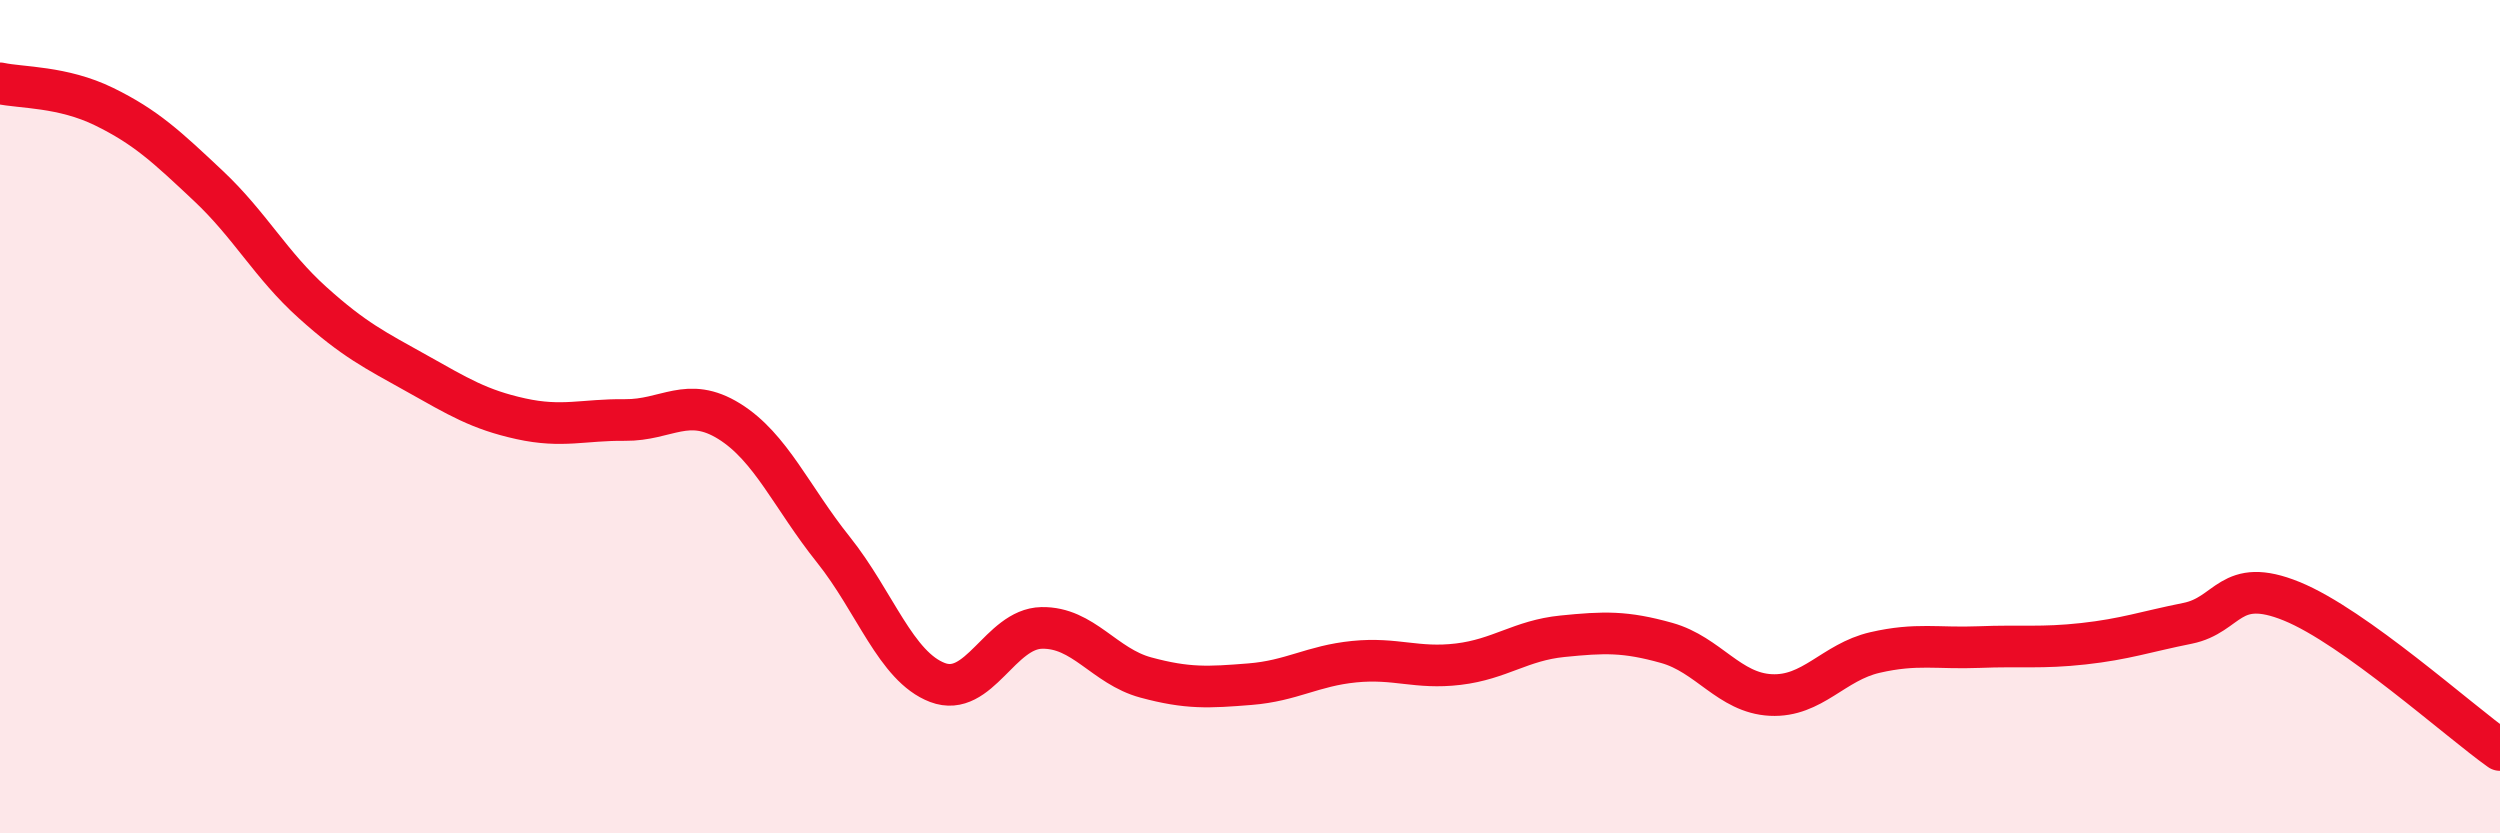
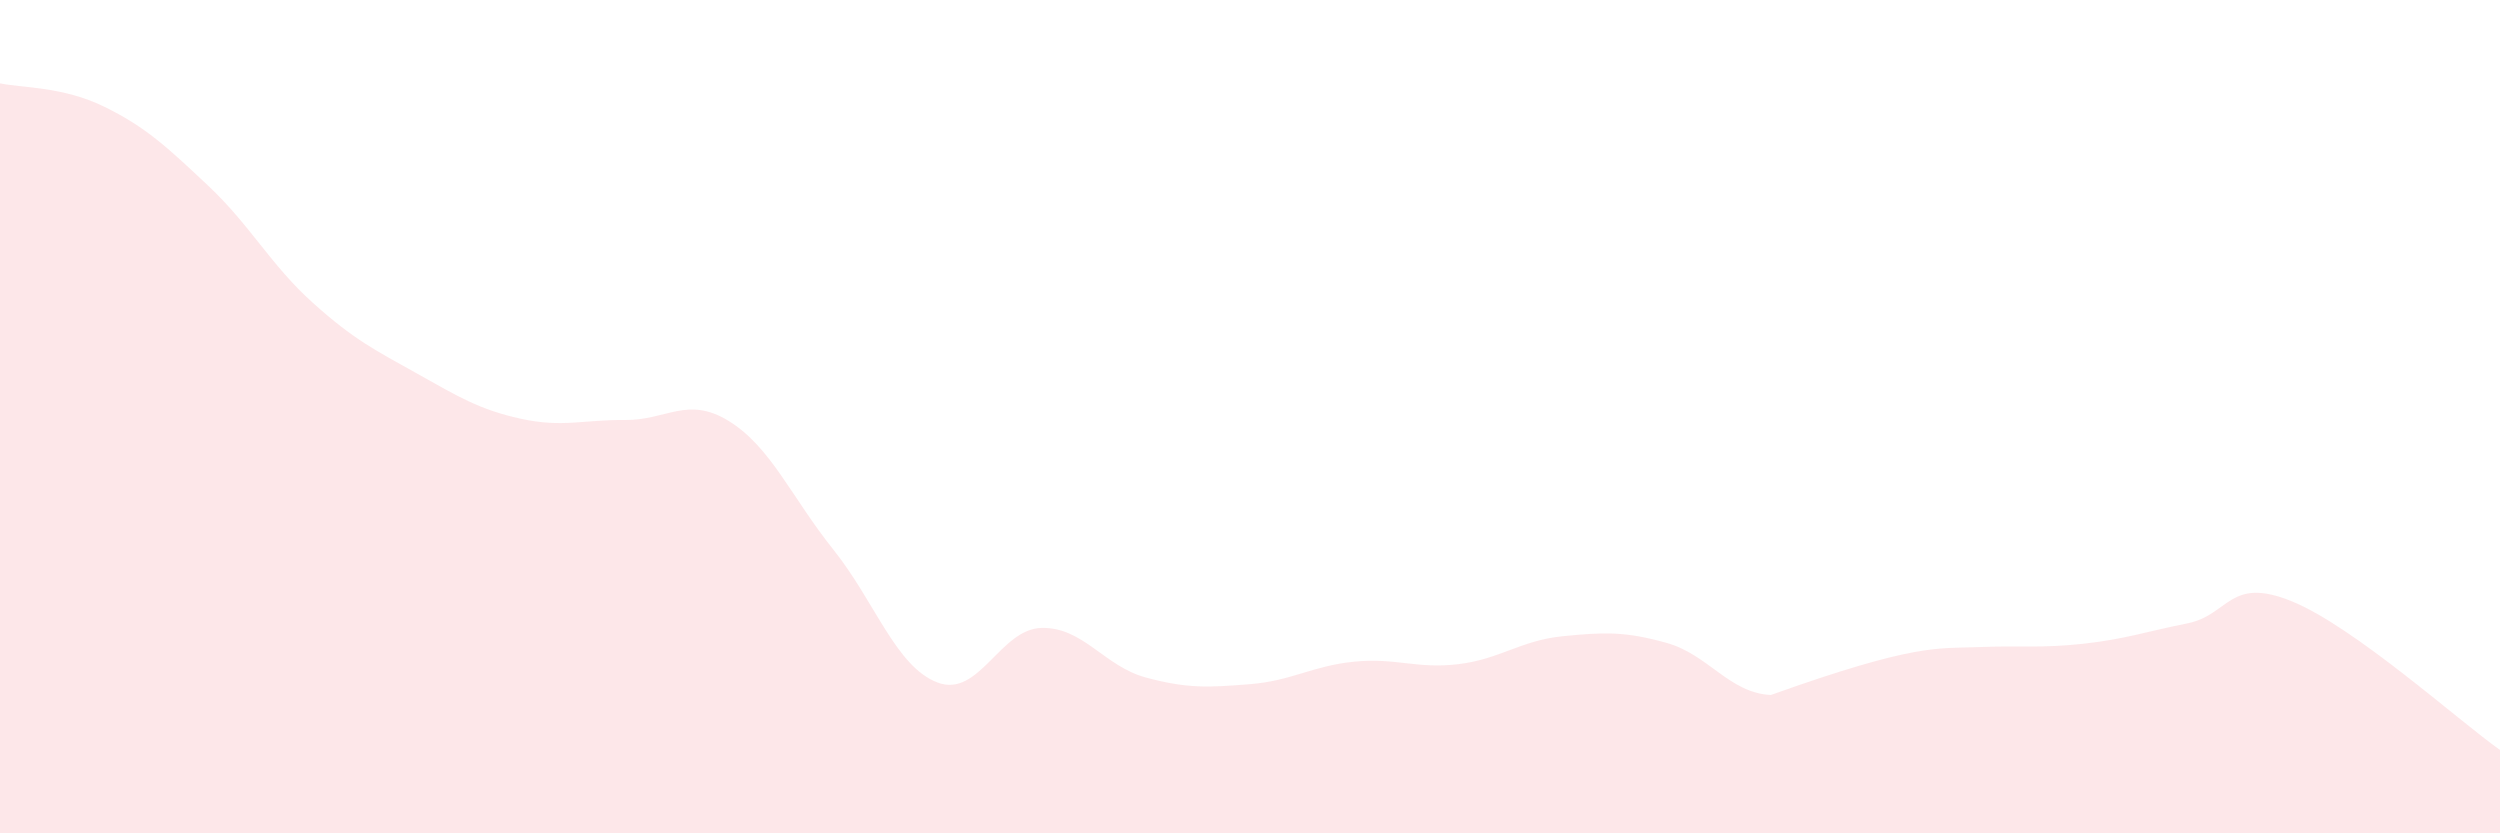
<svg xmlns="http://www.w3.org/2000/svg" width="60" height="20" viewBox="0 0 60 20">
-   <path d="M 0,2 C 0.5,2.11 1.5,2.07 2.5,2.56 C 3.5,3.05 4,3.52 5,4.46 C 6,5.4 6.5,6.36 7.5,7.26 C 8.5,8.16 9,8.4 10,8.96 C 11,9.52 11.5,9.83 12.5,10.05 C 13.5,10.27 14,10.07 15,10.08 C 16,10.09 16.5,9.49 17.5,10.11 C 18.5,10.73 19,11.94 20,13.19 C 21,14.44 21.5,16 22.5,16.38 C 23.5,16.76 24,15.09 25,15.07 C 26,15.05 26.5,15.99 27.5,16.26 C 28.5,16.53 29,16.5 30,16.42 C 31,16.34 31.5,15.98 32.5,15.88 C 33.5,15.78 34,16.06 35,15.94 C 36,15.82 36.5,15.37 37.5,15.27 C 38.5,15.17 39,15.15 40,15.43 C 41,15.71 41.5,16.63 42.5,16.68 C 43.5,16.73 44,15.89 45,15.66 C 46,15.43 46.5,15.57 47.5,15.53 C 48.5,15.49 49,15.56 50,15.45 C 51,15.34 51.5,15.16 52.5,14.96 C 53.5,14.76 53.5,13.82 55,14.43 C 56.5,15.04 59,17.29 60,18L60 20L0 20Z" fill="#EB0A25" opacity="0.1" stroke-linecap="round" stroke-linejoin="round" />
-   <path d="M 0,2 C 0.5,2.11 1.5,2.07 2.5,2.56 C 3.5,3.05 4,3.52 5,4.46 C 6,5.4 6.5,6.36 7.5,7.26 C 8.5,8.16 9,8.4 10,8.96 C 11,9.52 11.5,9.83 12.5,10.05 C 13.5,10.27 14,10.07 15,10.08 C 16,10.09 16.5,9.49 17.5,10.11 C 18.5,10.73 19,11.94 20,13.19 C 21,14.44 21.5,16 22.5,16.38 C 23.5,16.76 24,15.09 25,15.07 C 26,15.05 26.5,15.99 27.5,16.26 C 28.5,16.53 29,16.5 30,16.42 C 31,16.34 31.5,15.98 32.5,15.88 C 33.5,15.78 34,16.06 35,15.94 C 36,15.82 36.5,15.37 37.5,15.27 C 38.5,15.17 39,15.15 40,15.43 C 41,15.71 41.5,16.63 42.5,16.68 C 43.5,16.73 44,15.89 45,15.66 C 46,15.43 46.5,15.57 47.5,15.53 C 48.5,15.49 49,15.56 50,15.45 C 51,15.34 51.5,15.16 52.5,14.96 C 53.5,14.76 53.5,13.82 55,14.43 C 56.5,15.04 59,17.29 60,18" stroke="#EB0A25" stroke-width="1" fill="none" stroke-linecap="round" stroke-linejoin="round" />
+   <path d="M 0,2 C 0.5,2.11 1.5,2.07 2.5,2.56 C 3.5,3.05 4,3.52 5,4.46 C 6,5.4 6.5,6.36 7.5,7.26 C 8.5,8.16 9,8.4 10,8.96 C 11,9.52 11.5,9.83 12.5,10.05 C 13.5,10.27 14,10.07 15,10.08 C 16,10.09 16.5,9.49 17.5,10.11 C 18.5,10.73 19,11.94 20,13.19 C 21,14.44 21.5,16 22.5,16.38 C 23.5,16.76 24,15.09 25,15.07 C 26,15.05 26.5,15.99 27.5,16.26 C 28.5,16.53 29,16.5 30,16.42 C 31,16.34 31.5,15.98 32.5,15.88 C 33.5,15.78 34,16.06 35,15.94 C 36,15.82 36.5,15.37 37.5,15.27 C 38.5,15.17 39,15.15 40,15.43 C 41,15.71 41.5,16.63 42.5,16.68 C 46,15.43 46.5,15.57 47.5,15.53 C 48.5,15.49 49,15.56 50,15.45 C 51,15.34 51.5,15.16 52.5,14.96 C 53.5,14.76 53.5,13.82 55,14.43 C 56.5,15.04 59,17.29 60,18L60 20L0 20Z" fill="#EB0A25" opacity="0.1" stroke-linecap="round" stroke-linejoin="round" />
</svg>